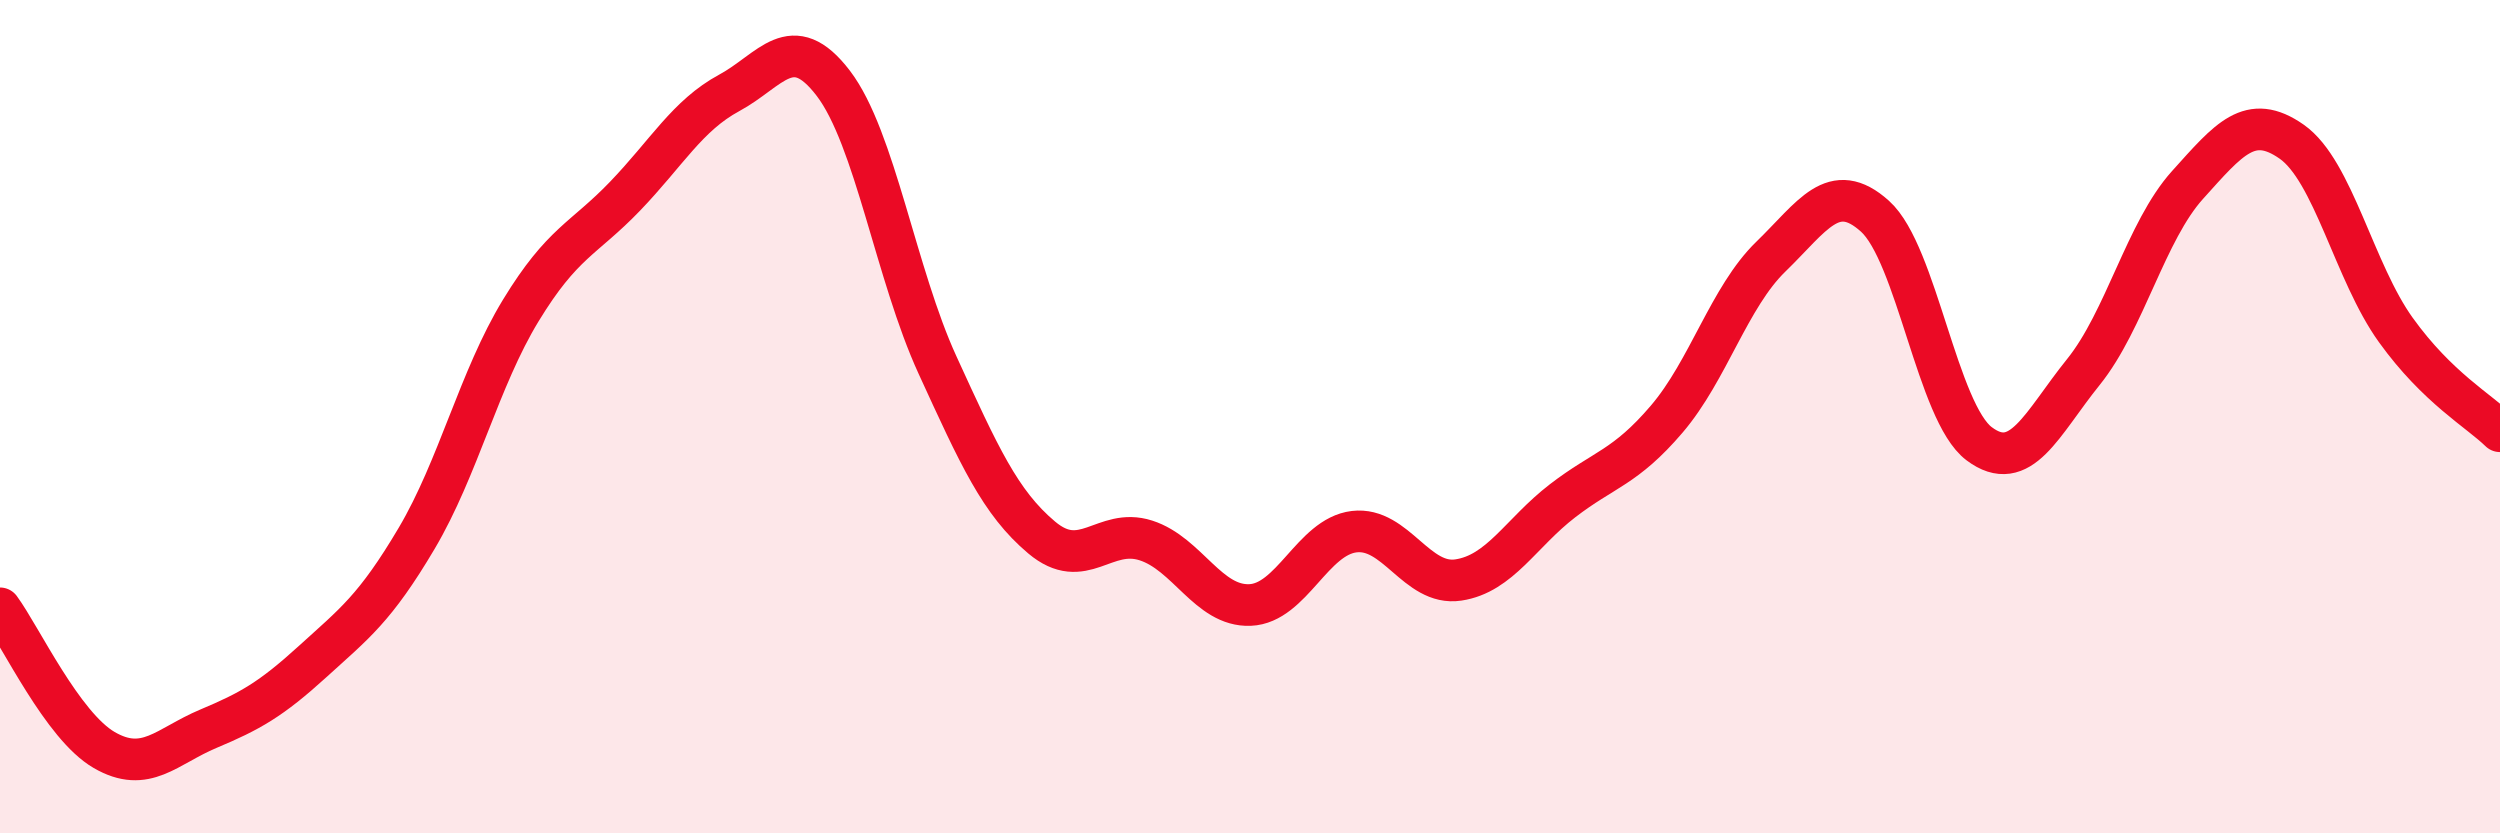
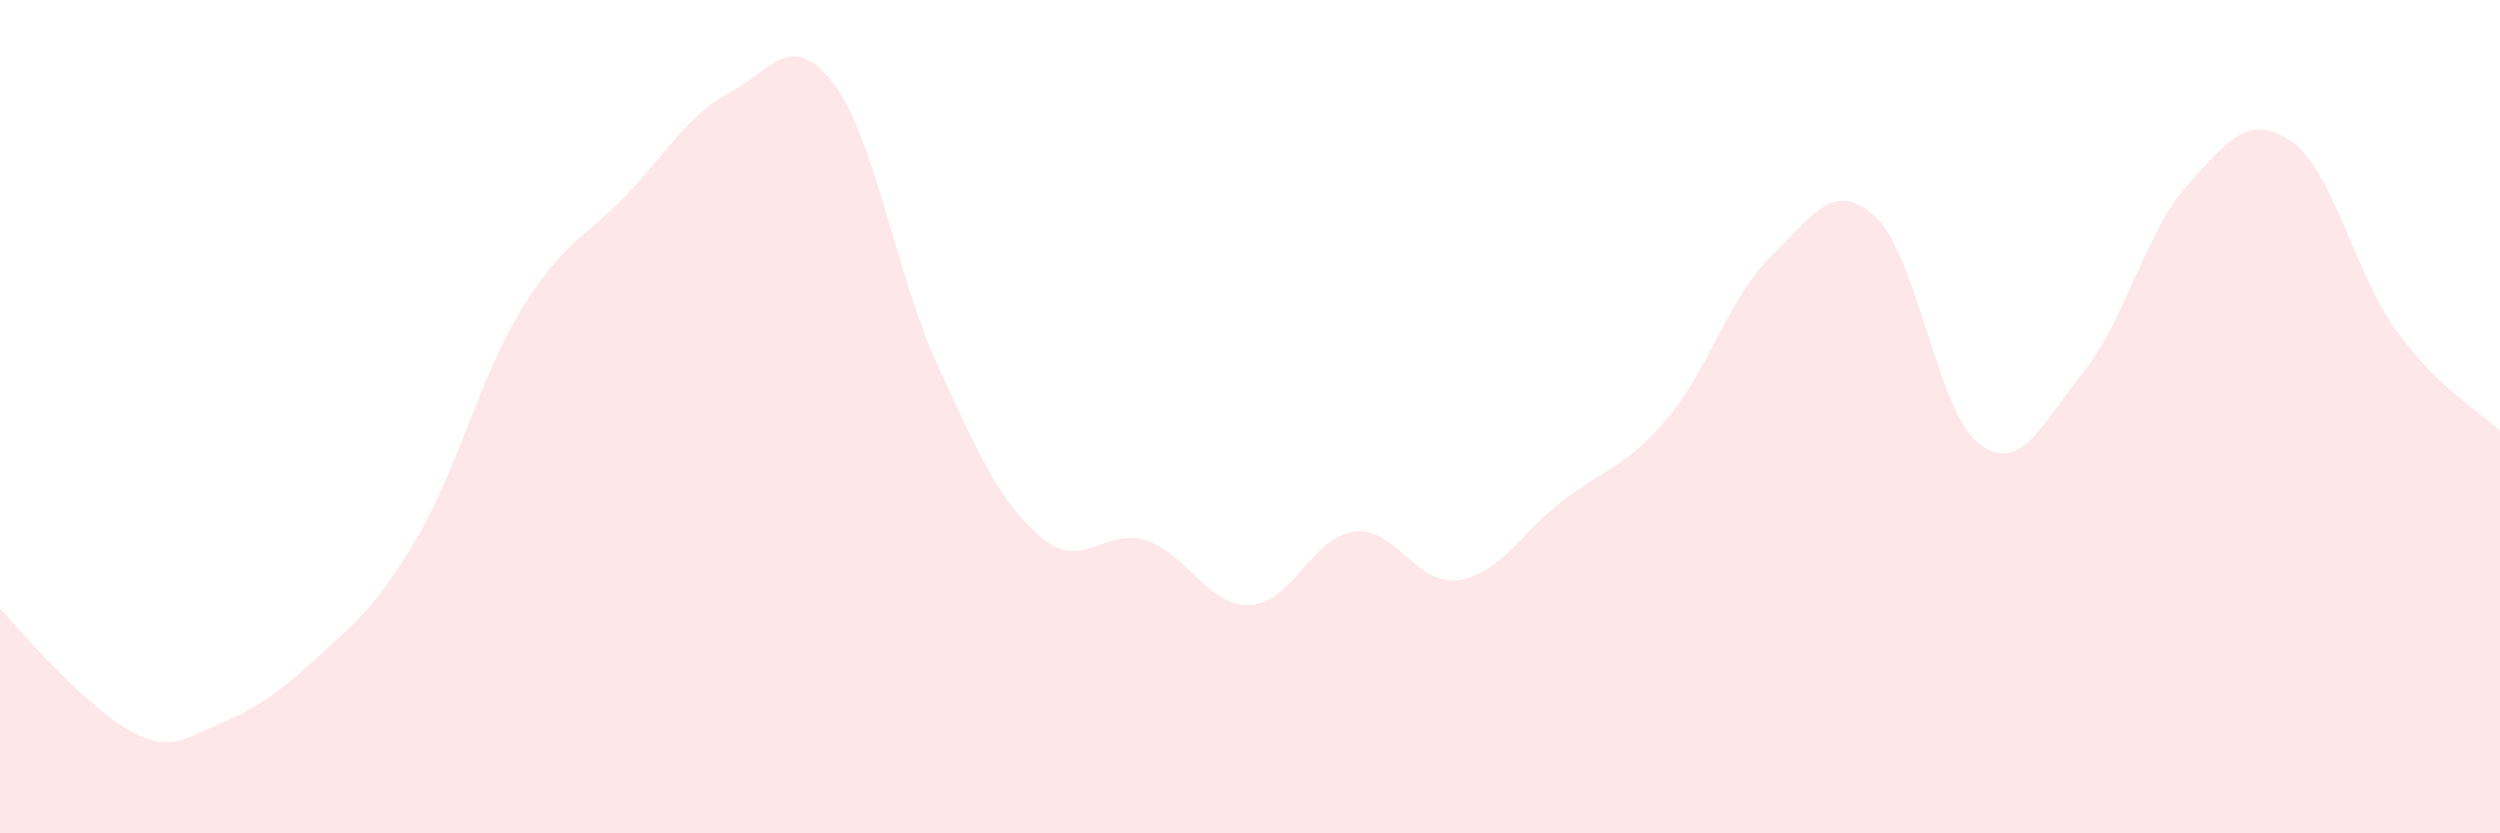
<svg xmlns="http://www.w3.org/2000/svg" width="60" height="20" viewBox="0 0 60 20">
-   <path d="M 0,14.6 C 0.5,15.28 1.5,17.42 2.5,18 C 3.5,18.58 4,17.91 5,17.49 C 6,17.07 6.5,16.79 7.5,15.88 C 8.5,14.97 9,14.61 10,12.92 C 11,11.23 11.5,9.09 12.5,7.45 C 13.5,5.81 14,5.75 15,4.71 C 16,3.67 16.5,2.77 17.5,2.23 C 18.5,1.69 19,0.69 20,2 C 21,3.31 21.5,6.58 22.5,8.76 C 23.5,10.94 24,12.06 25,12.9 C 26,13.74 26.5,12.65 27.5,12.97 C 28.5,13.29 29,14.56 30,14.52 C 31,14.48 31.5,12.88 32.5,12.76 C 33.5,12.64 34,14.07 35,13.92 C 36,13.77 36.5,12.79 37.5,12.02 C 38.5,11.25 39,11.23 40,10.06 C 41,8.89 41.5,7.13 42.5,6.16 C 43.5,5.19 44,4.29 45,5.19 C 46,6.09 46.5,9.9 47.5,10.65 C 48.5,11.4 49,10.17 50,8.93 C 51,7.69 51.5,5.55 52.5,4.44 C 53.5,3.33 54,2.7 55,3.4 C 56,4.1 56.5,6.53 57.5,7.92 C 58.5,9.31 59.5,9.86 60,10.35L60 20L0 20Z" fill="#EB0A25" opacity="0.1" stroke-linecap="round" stroke-linejoin="round" />
-   <path d="M 0,14.6 C 0.5,15.28 1.5,17.42 2.5,18 C 3.5,18.58 4,17.91 5,17.49 C 6,17.07 6.5,16.79 7.5,15.88 C 8.5,14.97 9,14.61 10,12.92 C 11,11.23 11.5,9.09 12.5,7.45 C 13.5,5.81 14,5.75 15,4.71 C 16,3.67 16.5,2.77 17.5,2.23 C 18.5,1.69 19,0.69 20,2 C 21,3.31 21.5,6.58 22.5,8.76 C 23.5,10.94 24,12.06 25,12.9 C 26,13.74 26.5,12.65 27.5,12.97 C 28.5,13.29 29,14.56 30,14.52 C 31,14.48 31.5,12.88 32.5,12.76 C 33.5,12.64 34,14.07 35,13.92 C 36,13.77 36.5,12.79 37.5,12.02 C 38.5,11.25 39,11.23 40,10.06 C 41,8.89 41.5,7.13 42.5,6.16 C 43.5,5.19 44,4.29 45,5.19 C 46,6.09 46.5,9.9 47.5,10.65 C 48.5,11.4 49,10.17 50,8.93 C 51,7.69 51.5,5.55 52.5,4.44 C 53.5,3.33 54,2.7 55,3.4 C 56,4.1 56.5,6.53 57.5,7.92 C 58.5,9.31 59.5,9.86 60,10.35" stroke="#EB0A25" stroke-width="1" fill="none" stroke-linecap="round" stroke-linejoin="round" />
+   <path d="M 0,14.6 C 3.5,18.58 4,17.91 5,17.49 C 6,17.07 6.5,16.79 7.5,15.88 C 8.5,14.97 9,14.61 10,12.92 C 11,11.23 11.5,9.09 12.5,7.45 C 13.5,5.81 14,5.75 15,4.71 C 16,3.67 16.5,2.77 17.5,2.23 C 18.5,1.69 19,0.69 20,2 C 21,3.31 21.5,6.58 22.5,8.76 C 23.5,10.94 24,12.06 25,12.9 C 26,13.74 26.5,12.65 27.5,12.97 C 28.5,13.29 29,14.56 30,14.52 C 31,14.48 31.5,12.88 32.5,12.76 C 33.5,12.64 34,14.07 35,13.92 C 36,13.77 36.5,12.79 37.5,12.02 C 38.5,11.25 39,11.23 40,10.06 C 41,8.89 41.5,7.13 42.5,6.16 C 43.5,5.19 44,4.29 45,5.19 C 46,6.09 46.5,9.9 47.5,10.65 C 48.5,11.4 49,10.17 50,8.93 C 51,7.69 51.5,5.55 52.5,4.44 C 53.5,3.33 54,2.7 55,3.4 C 56,4.1 56.5,6.53 57.5,7.92 C 58.5,9.31 59.5,9.86 60,10.35L60 20L0 20Z" fill="#EB0A25" opacity="0.1" stroke-linecap="round" stroke-linejoin="round" />
</svg>